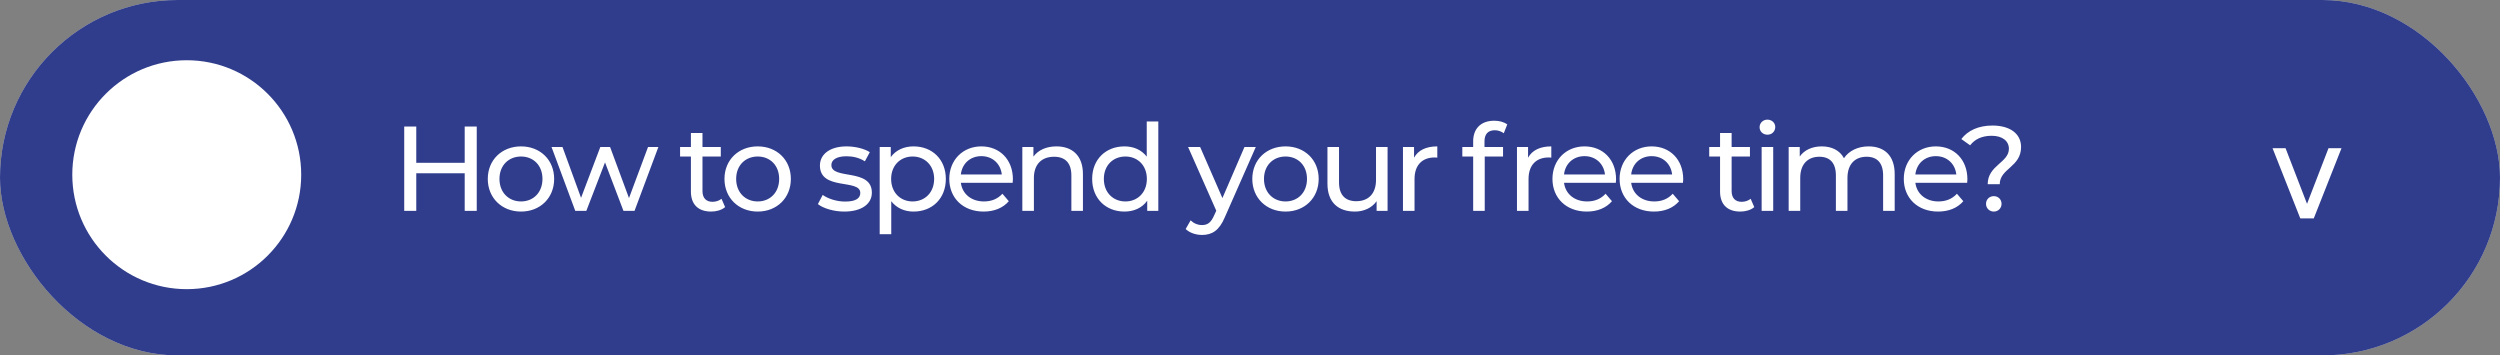
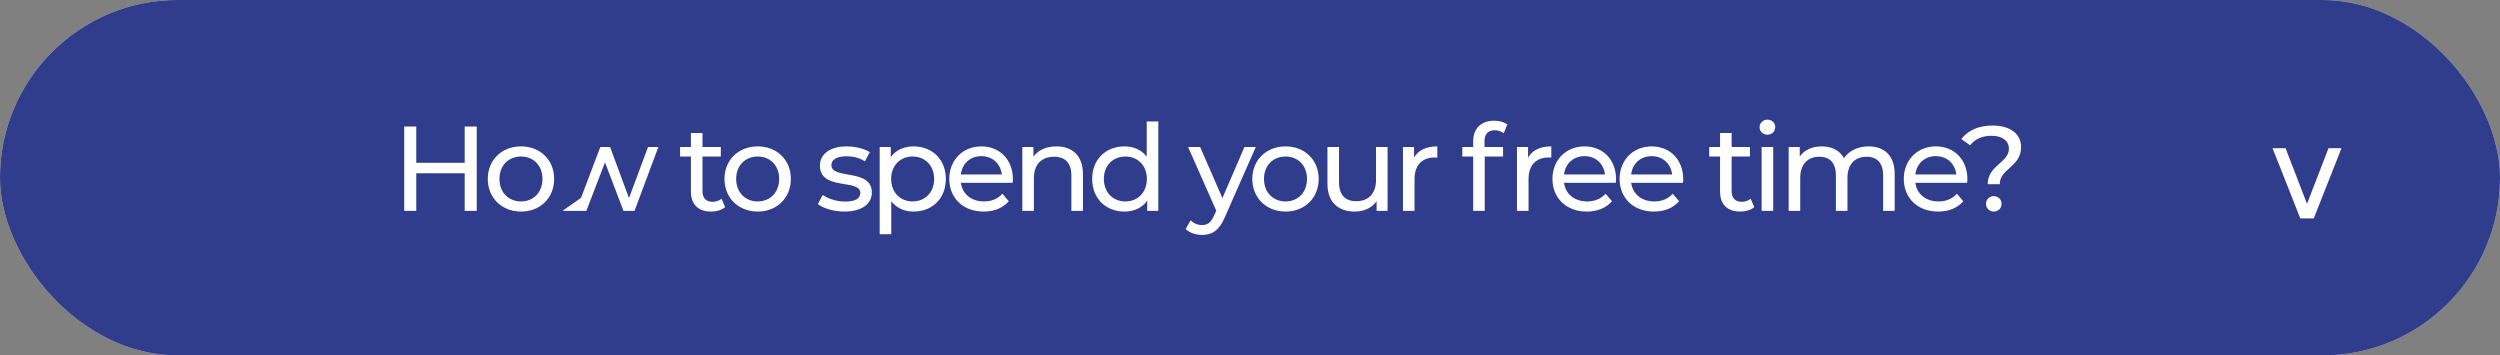
<svg xmlns="http://www.w3.org/2000/svg" width="415" height="59" viewBox="0 0 415 59" fill="none">
  <rect x="0" y="0" width="415" height="59" fill="#808080" stroke="none" />
  <rect width="415" height="59" rx="29.5" fill="#D9D9D9" />
  <rect width="415" height="59" rx="29.5" fill="#303D8C" />
  <path d="M377.242 24.599H379.402L382.967 33.837L386.532 24.599H388.691L384.086 36.257H381.848L377.242 24.599Z" fill="white" />
-   <path d="M77.14 21H79.14V35H77.14V28.76H69.1V35H67.1V21H69.1V27.02H77.14V21ZM86.49 35.12C83.311 35.12 80.971 32.86 80.971 29.7C80.971 26.54 83.311 24.3 86.49 24.3C89.671 24.3 91.99 26.54 91.99 29.7C91.99 32.86 89.671 35.12 86.49 35.12ZM86.49 33.44C88.531 33.44 90.05 31.96 90.05 29.7C90.05 27.44 88.531 25.98 86.49 25.98C84.451 25.98 82.91 27.44 82.91 29.7C82.91 31.96 84.451 33.44 86.49 33.44ZM107.573 24.4H109.293L105.333 35H103.493L100.433 26.96L97.333 35H95.493L91.553 24.4H93.373L96.453 32.84L99.653 24.4H101.273L104.413 32.88L107.573 24.4ZM119.772 33L120.372 34.38C119.792 34.88 118.912 35.12 118.052 35.12C115.912 35.12 114.692 33.94 114.692 31.8V25.98H112.892V24.4H114.692V22.08H116.612V24.4H119.652V25.98H116.612V31.72C116.612 32.86 117.212 33.5 118.272 33.5C118.832 33.5 119.372 33.32 119.772 33ZM125.782 35.12C122.602 35.12 120.262 32.86 120.262 29.7C120.262 26.54 122.602 24.3 125.782 24.3C128.962 24.3 131.282 26.54 131.282 29.7C131.282 32.86 128.962 35.12 125.782 35.12ZM125.782 33.44C127.822 33.44 129.342 31.96 129.342 29.7C129.342 27.44 127.822 25.98 125.782 25.98C123.742 25.98 122.202 27.44 122.202 29.7C122.202 31.96 123.742 33.44 125.782 33.44ZM140.148 35.12C138.388 35.12 136.648 34.58 135.768 33.88L136.568 32.36C137.468 33 138.908 33.46 140.288 33.46C142.068 33.46 142.808 32.92 142.808 32.02C142.808 29.64 136.108 31.7 136.108 27.48C136.108 25.58 137.808 24.3 140.528 24.3C141.908 24.3 143.468 24.66 144.388 25.26L143.568 26.78C142.608 26.16 141.548 25.94 140.508 25.94C138.828 25.94 138.008 26.56 138.008 27.4C138.008 29.9 144.728 27.86 144.728 31.98C144.728 33.9 142.968 35.12 140.148 35.12ZM151.648 24.3C154.748 24.3 157.008 26.46 157.008 29.7C157.008 32.96 154.748 35.12 151.648 35.12C150.148 35.12 148.828 34.54 147.948 33.4V38.88H146.028V24.4H147.868V26.08C148.728 24.9 150.088 24.3 151.648 24.3ZM151.488 33.44C153.528 33.44 155.068 31.96 155.068 29.7C155.068 27.46 153.528 25.98 151.488 25.98C149.468 25.98 147.928 27.46 147.928 29.7C147.928 31.96 149.468 33.44 151.488 33.44ZM168.141 29.76C168.141 29.92 168.121 30.16 168.101 30.34H159.501C159.741 32.2 161.241 33.44 163.341 33.44C164.581 33.44 165.621 33.02 166.401 32.16L167.461 33.4C166.501 34.52 165.041 35.12 163.281 35.12C159.861 35.12 157.581 32.86 157.581 29.7C157.581 26.56 159.841 24.3 162.901 24.3C165.961 24.3 168.141 26.5 168.141 29.76ZM162.901 25.92C161.061 25.92 159.701 27.16 159.501 28.96H166.301C166.101 27.18 164.761 25.92 162.901 25.92ZM175.367 24.3C177.947 24.3 179.767 25.78 179.767 28.9V35H177.847V29.12C177.847 27.04 176.807 26.02 174.987 26.02C172.947 26.02 171.627 27.24 171.627 29.54V35H169.707V24.4H171.547V26C172.327 24.92 173.687 24.3 175.367 24.3ZM190.359 20.16H192.279V35H190.439V33.32C189.579 34.52 188.219 35.12 186.659 35.12C183.559 35.12 181.299 32.94 181.299 29.7C181.299 26.46 183.559 24.3 186.659 24.3C188.159 24.3 189.479 24.86 190.359 26V20.16ZM186.819 33.44C188.839 33.44 190.379 31.96 190.379 29.7C190.379 27.44 188.839 25.98 186.819 25.98C184.779 25.98 183.239 27.44 183.239 29.7C183.239 31.96 184.779 33.44 186.819 33.44ZM206.582 24.4H208.462L203.322 36.06C202.382 38.3 201.162 39 199.542 39C198.522 39 197.482 38.66 196.822 38.02L197.642 36.58C198.162 37.08 198.822 37.36 199.542 37.36C200.462 37.36 201.042 36.94 201.562 35.72L201.902 34.98L197.222 24.4H199.222L202.922 32.88L206.582 24.4ZM213.401 35.12C210.221 35.12 207.881 32.86 207.881 29.7C207.881 26.54 210.221 24.3 213.401 24.3C216.581 24.3 218.901 26.54 218.901 29.7C218.901 32.86 216.581 35.12 213.401 35.12ZM213.401 33.44C215.441 33.44 216.961 31.96 216.961 29.7C216.961 27.44 215.441 25.98 213.401 25.98C211.361 25.98 209.821 27.44 209.821 29.7C209.821 31.96 211.361 33.44 213.401 33.44ZM228.417 24.4H230.337V35H228.517V33.4C227.737 34.5 226.417 35.12 224.917 35.12C222.177 35.12 220.357 33.62 220.357 30.5V24.4H222.277V30.28C222.277 32.36 223.317 33.4 225.137 33.4C227.137 33.4 228.417 32.16 228.417 29.88V24.4ZM234.732 26.18C235.412 24.94 236.732 24.3 238.592 24.3V26.16C238.432 26.14 238.292 26.14 238.152 26.14C236.092 26.14 234.812 27.4 234.812 29.72V35H232.892V24.4H234.732V26.18ZM248.146 21.62C247.006 21.62 246.426 22.26 246.426 23.48V24.4H249.506V25.98H246.466V35H244.546V25.98H242.746V24.4H244.546V23.46C244.546 21.4 245.786 20.04 248.046 20.04C248.866 20.04 249.666 20.24 250.206 20.66L249.626 22.12C249.226 21.82 248.706 21.62 248.146 21.62ZM253.658 26.18C254.338 24.94 255.658 24.3 257.518 24.3V26.16C257.358 26.14 257.218 26.14 257.078 26.14C255.018 26.14 253.738 27.4 253.738 29.72V35H251.818V24.4H253.658V26.18ZM268.267 29.76C268.267 29.92 268.247 30.16 268.227 30.34H259.627C259.867 32.2 261.367 33.44 263.467 33.44C264.707 33.44 265.747 33.02 266.527 32.16L267.587 33.4C266.627 34.52 265.167 35.12 263.407 35.12C259.987 35.12 257.707 32.86 257.707 29.7C257.707 26.56 259.967 24.3 263.027 24.3C266.087 24.3 268.267 26.5 268.267 29.76ZM263.027 25.92C261.187 25.92 259.827 27.16 259.627 28.96H266.427C266.227 27.18 264.887 25.92 263.027 25.92ZM279.413 29.76C279.413 29.92 279.393 30.16 279.373 30.34H270.773C271.013 32.2 272.513 33.44 274.613 33.44C275.853 33.44 276.893 33.02 277.673 32.16L278.733 33.4C277.773 34.52 276.313 35.12 274.553 35.12C271.133 35.12 268.853 32.86 268.853 29.7C268.853 26.56 271.113 24.3 274.173 24.3C277.233 24.3 279.413 26.5 279.413 29.76ZM274.173 25.92C272.333 25.92 270.973 27.16 270.773 28.96H277.573C277.373 27.18 276.033 25.92 274.173 25.92ZM290.61 33L291.21 34.38C290.63 34.88 289.75 35.12 288.89 35.12C286.75 35.12 285.53 33.94 285.53 31.8V25.98H283.73V24.4H285.53V22.08H287.45V24.4H290.49V25.98H287.45V31.72C287.45 32.86 288.05 33.5 289.11 33.5C289.67 33.5 290.21 33.32 290.61 33ZM293.392 22.36C292.652 22.36 292.092 21.82 292.092 21.12C292.092 20.42 292.652 19.86 293.392 19.86C294.132 19.86 294.692 20.4 294.692 21.08C294.692 21.8 294.152 22.36 293.392 22.36ZM292.432 35V24.4H294.352V35H292.432ZM310.178 24.3C312.758 24.3 314.518 25.78 314.518 28.9V35H312.598V29.12C312.598 27.04 311.598 26.02 309.858 26.02C307.938 26.02 306.678 27.24 306.678 29.54V35H304.758V29.12C304.758 27.04 303.758 26.02 302.018 26.02C300.098 26.02 298.838 27.24 298.838 29.54V35H296.918V24.4H298.758V25.98C299.518 24.9 300.818 24.3 302.418 24.3C304.038 24.3 305.398 24.94 306.098 26.26C306.898 25.06 308.378 24.3 310.178 24.3ZM326.589 29.76C326.589 29.92 326.569 30.16 326.549 30.34H317.949C318.189 32.2 319.689 33.44 321.789 33.44C323.029 33.44 324.069 33.02 324.849 32.16L325.909 33.4C324.949 34.52 323.489 35.12 321.729 35.12C318.309 35.12 316.029 32.86 316.029 29.7C316.029 26.56 318.289 24.3 321.349 24.3C324.409 24.3 326.589 26.5 326.589 29.76ZM321.349 25.92C319.509 25.92 318.149 27.16 317.949 28.96H324.749C324.549 27.18 323.209 25.92 321.349 25.92ZM329.958 30.58C329.958 27.44 333.478 27 333.478 24.7C333.478 23.42 332.418 22.54 330.618 22.54C328.998 22.54 327.838 23.1 327.038 24.12L325.578 23.08C326.678 21.66 328.418 20.84 330.758 20.84C333.638 20.84 335.498 22.18 335.498 24.4C335.498 27.74 331.958 27.96 331.958 30.58H329.958ZM330.978 35.12C330.218 35.12 329.678 34.54 329.678 33.84C329.678 33.12 330.218 32.56 330.978 32.56C331.718 32.56 332.258 33.12 332.258 33.84C332.258 34.54 331.718 35.12 330.978 35.12Z" fill="white" />
-   <circle cx="31" cy="29" r="19" fill="white" />
+   <path d="M77.14 21H79.14V35H77.14V28.76H69.1V35H67.1V21H69.1V27.02H77.14V21ZM86.49 35.12C83.311 35.12 80.971 32.86 80.971 29.7C80.971 26.54 83.311 24.3 86.49 24.3C89.671 24.3 91.99 26.54 91.99 29.7C91.99 32.86 89.671 35.12 86.49 35.12ZM86.49 33.44C88.531 33.44 90.05 31.96 90.05 29.7C90.05 27.44 88.531 25.98 86.49 25.98C84.451 25.98 82.91 27.44 82.91 29.7C82.91 31.96 84.451 33.44 86.49 33.44ZM107.573 24.4H109.293L105.333 35H103.493L100.433 26.96L97.333 35H95.493H93.373L96.453 32.84L99.653 24.4H101.273L104.413 32.88L107.573 24.4ZM119.772 33L120.372 34.38C119.792 34.88 118.912 35.12 118.052 35.12C115.912 35.12 114.692 33.94 114.692 31.8V25.98H112.892V24.4H114.692V22.08H116.612V24.4H119.652V25.98H116.612V31.72C116.612 32.86 117.212 33.5 118.272 33.5C118.832 33.5 119.372 33.32 119.772 33ZM125.782 35.12C122.602 35.12 120.262 32.86 120.262 29.7C120.262 26.54 122.602 24.3 125.782 24.3C128.962 24.3 131.282 26.54 131.282 29.7C131.282 32.86 128.962 35.12 125.782 35.12ZM125.782 33.44C127.822 33.44 129.342 31.96 129.342 29.7C129.342 27.44 127.822 25.98 125.782 25.98C123.742 25.98 122.202 27.44 122.202 29.7C122.202 31.96 123.742 33.44 125.782 33.44ZM140.148 35.12C138.388 35.12 136.648 34.58 135.768 33.88L136.568 32.36C137.468 33 138.908 33.46 140.288 33.46C142.068 33.46 142.808 32.92 142.808 32.02C142.808 29.64 136.108 31.7 136.108 27.48C136.108 25.58 137.808 24.3 140.528 24.3C141.908 24.3 143.468 24.66 144.388 25.26L143.568 26.78C142.608 26.16 141.548 25.94 140.508 25.94C138.828 25.94 138.008 26.56 138.008 27.4C138.008 29.9 144.728 27.86 144.728 31.98C144.728 33.9 142.968 35.12 140.148 35.12ZM151.648 24.3C154.748 24.3 157.008 26.46 157.008 29.7C157.008 32.96 154.748 35.12 151.648 35.12C150.148 35.12 148.828 34.54 147.948 33.4V38.88H146.028V24.4H147.868V26.08C148.728 24.9 150.088 24.3 151.648 24.3ZM151.488 33.44C153.528 33.44 155.068 31.96 155.068 29.7C155.068 27.46 153.528 25.98 151.488 25.98C149.468 25.98 147.928 27.46 147.928 29.7C147.928 31.96 149.468 33.44 151.488 33.44ZM168.141 29.76C168.141 29.92 168.121 30.16 168.101 30.34H159.501C159.741 32.2 161.241 33.44 163.341 33.44C164.581 33.44 165.621 33.02 166.401 32.16L167.461 33.4C166.501 34.52 165.041 35.12 163.281 35.12C159.861 35.12 157.581 32.86 157.581 29.7C157.581 26.56 159.841 24.3 162.901 24.3C165.961 24.3 168.141 26.5 168.141 29.76ZM162.901 25.92C161.061 25.92 159.701 27.16 159.501 28.96H166.301C166.101 27.18 164.761 25.92 162.901 25.92ZM175.367 24.3C177.947 24.3 179.767 25.78 179.767 28.9V35H177.847V29.12C177.847 27.04 176.807 26.02 174.987 26.02C172.947 26.02 171.627 27.24 171.627 29.54V35H169.707V24.4H171.547V26C172.327 24.92 173.687 24.3 175.367 24.3ZM190.359 20.16H192.279V35H190.439V33.32C189.579 34.52 188.219 35.12 186.659 35.12C183.559 35.12 181.299 32.94 181.299 29.7C181.299 26.46 183.559 24.3 186.659 24.3C188.159 24.3 189.479 24.86 190.359 26V20.16ZM186.819 33.44C188.839 33.44 190.379 31.96 190.379 29.7C190.379 27.44 188.839 25.98 186.819 25.98C184.779 25.98 183.239 27.44 183.239 29.7C183.239 31.96 184.779 33.44 186.819 33.44ZM206.582 24.4H208.462L203.322 36.06C202.382 38.3 201.162 39 199.542 39C198.522 39 197.482 38.66 196.822 38.02L197.642 36.58C198.162 37.08 198.822 37.36 199.542 37.36C200.462 37.36 201.042 36.94 201.562 35.72L201.902 34.98L197.222 24.4H199.222L202.922 32.88L206.582 24.4ZM213.401 35.12C210.221 35.12 207.881 32.86 207.881 29.7C207.881 26.54 210.221 24.3 213.401 24.3C216.581 24.3 218.901 26.54 218.901 29.7C218.901 32.86 216.581 35.12 213.401 35.12ZM213.401 33.44C215.441 33.44 216.961 31.96 216.961 29.7C216.961 27.44 215.441 25.98 213.401 25.98C211.361 25.98 209.821 27.44 209.821 29.7C209.821 31.96 211.361 33.44 213.401 33.44ZM228.417 24.4H230.337V35H228.517V33.4C227.737 34.5 226.417 35.12 224.917 35.12C222.177 35.12 220.357 33.62 220.357 30.5V24.4H222.277V30.28C222.277 32.36 223.317 33.4 225.137 33.4C227.137 33.4 228.417 32.16 228.417 29.88V24.4ZM234.732 26.18C235.412 24.94 236.732 24.3 238.592 24.3V26.16C238.432 26.14 238.292 26.14 238.152 26.14C236.092 26.14 234.812 27.4 234.812 29.72V35H232.892V24.4H234.732V26.18ZM248.146 21.62C247.006 21.62 246.426 22.26 246.426 23.48V24.4H249.506V25.98H246.466V35H244.546V25.98H242.746V24.4H244.546V23.46C244.546 21.4 245.786 20.04 248.046 20.04C248.866 20.04 249.666 20.24 250.206 20.66L249.626 22.12C249.226 21.82 248.706 21.62 248.146 21.62ZM253.658 26.18C254.338 24.94 255.658 24.3 257.518 24.3V26.16C257.358 26.14 257.218 26.14 257.078 26.14C255.018 26.14 253.738 27.4 253.738 29.72V35H251.818V24.4H253.658V26.18ZM268.267 29.76C268.267 29.92 268.247 30.16 268.227 30.34H259.627C259.867 32.2 261.367 33.44 263.467 33.44C264.707 33.44 265.747 33.02 266.527 32.16L267.587 33.4C266.627 34.52 265.167 35.12 263.407 35.12C259.987 35.12 257.707 32.86 257.707 29.7C257.707 26.56 259.967 24.3 263.027 24.3C266.087 24.3 268.267 26.5 268.267 29.76ZM263.027 25.92C261.187 25.92 259.827 27.16 259.627 28.96H266.427C266.227 27.18 264.887 25.92 263.027 25.92ZM279.413 29.76C279.413 29.92 279.393 30.16 279.373 30.34H270.773C271.013 32.2 272.513 33.44 274.613 33.44C275.853 33.44 276.893 33.02 277.673 32.16L278.733 33.4C277.773 34.52 276.313 35.12 274.553 35.12C271.133 35.12 268.853 32.86 268.853 29.7C268.853 26.56 271.113 24.3 274.173 24.3C277.233 24.3 279.413 26.5 279.413 29.76ZM274.173 25.92C272.333 25.92 270.973 27.16 270.773 28.96H277.573C277.373 27.18 276.033 25.92 274.173 25.92ZM290.61 33L291.21 34.38C290.63 34.88 289.75 35.12 288.89 35.12C286.75 35.12 285.53 33.94 285.53 31.8V25.98H283.73V24.4H285.53V22.08H287.45V24.4H290.49V25.98H287.45V31.72C287.45 32.86 288.05 33.5 289.11 33.5C289.67 33.5 290.21 33.32 290.61 33ZM293.392 22.36C292.652 22.36 292.092 21.82 292.092 21.12C292.092 20.42 292.652 19.86 293.392 19.86C294.132 19.86 294.692 20.4 294.692 21.08C294.692 21.8 294.152 22.36 293.392 22.36ZM292.432 35V24.4H294.352V35H292.432ZM310.178 24.3C312.758 24.3 314.518 25.78 314.518 28.9V35H312.598V29.12C312.598 27.04 311.598 26.02 309.858 26.02C307.938 26.02 306.678 27.24 306.678 29.54V35H304.758V29.12C304.758 27.04 303.758 26.02 302.018 26.02C300.098 26.02 298.838 27.24 298.838 29.54V35H296.918V24.4H298.758V25.98C299.518 24.9 300.818 24.3 302.418 24.3C304.038 24.3 305.398 24.94 306.098 26.26C306.898 25.06 308.378 24.3 310.178 24.3ZM326.589 29.76C326.589 29.92 326.569 30.16 326.549 30.34H317.949C318.189 32.2 319.689 33.44 321.789 33.44C323.029 33.44 324.069 33.02 324.849 32.16L325.909 33.4C324.949 34.52 323.489 35.12 321.729 35.12C318.309 35.12 316.029 32.86 316.029 29.7C316.029 26.56 318.289 24.3 321.349 24.3C324.409 24.3 326.589 26.5 326.589 29.76ZM321.349 25.92C319.509 25.92 318.149 27.16 317.949 28.96H324.749C324.549 27.18 323.209 25.92 321.349 25.92ZM329.958 30.58C329.958 27.44 333.478 27 333.478 24.7C333.478 23.42 332.418 22.54 330.618 22.54C328.998 22.54 327.838 23.1 327.038 24.12L325.578 23.08C326.678 21.66 328.418 20.84 330.758 20.84C333.638 20.84 335.498 22.18 335.498 24.4C335.498 27.74 331.958 27.96 331.958 30.58H329.958ZM330.978 35.12C330.218 35.12 329.678 34.54 329.678 33.84C329.678 33.12 330.218 32.56 330.978 32.56C331.718 32.56 332.258 33.12 332.258 33.84C332.258 34.54 331.718 35.12 330.978 35.12Z" fill="white" />
</svg>